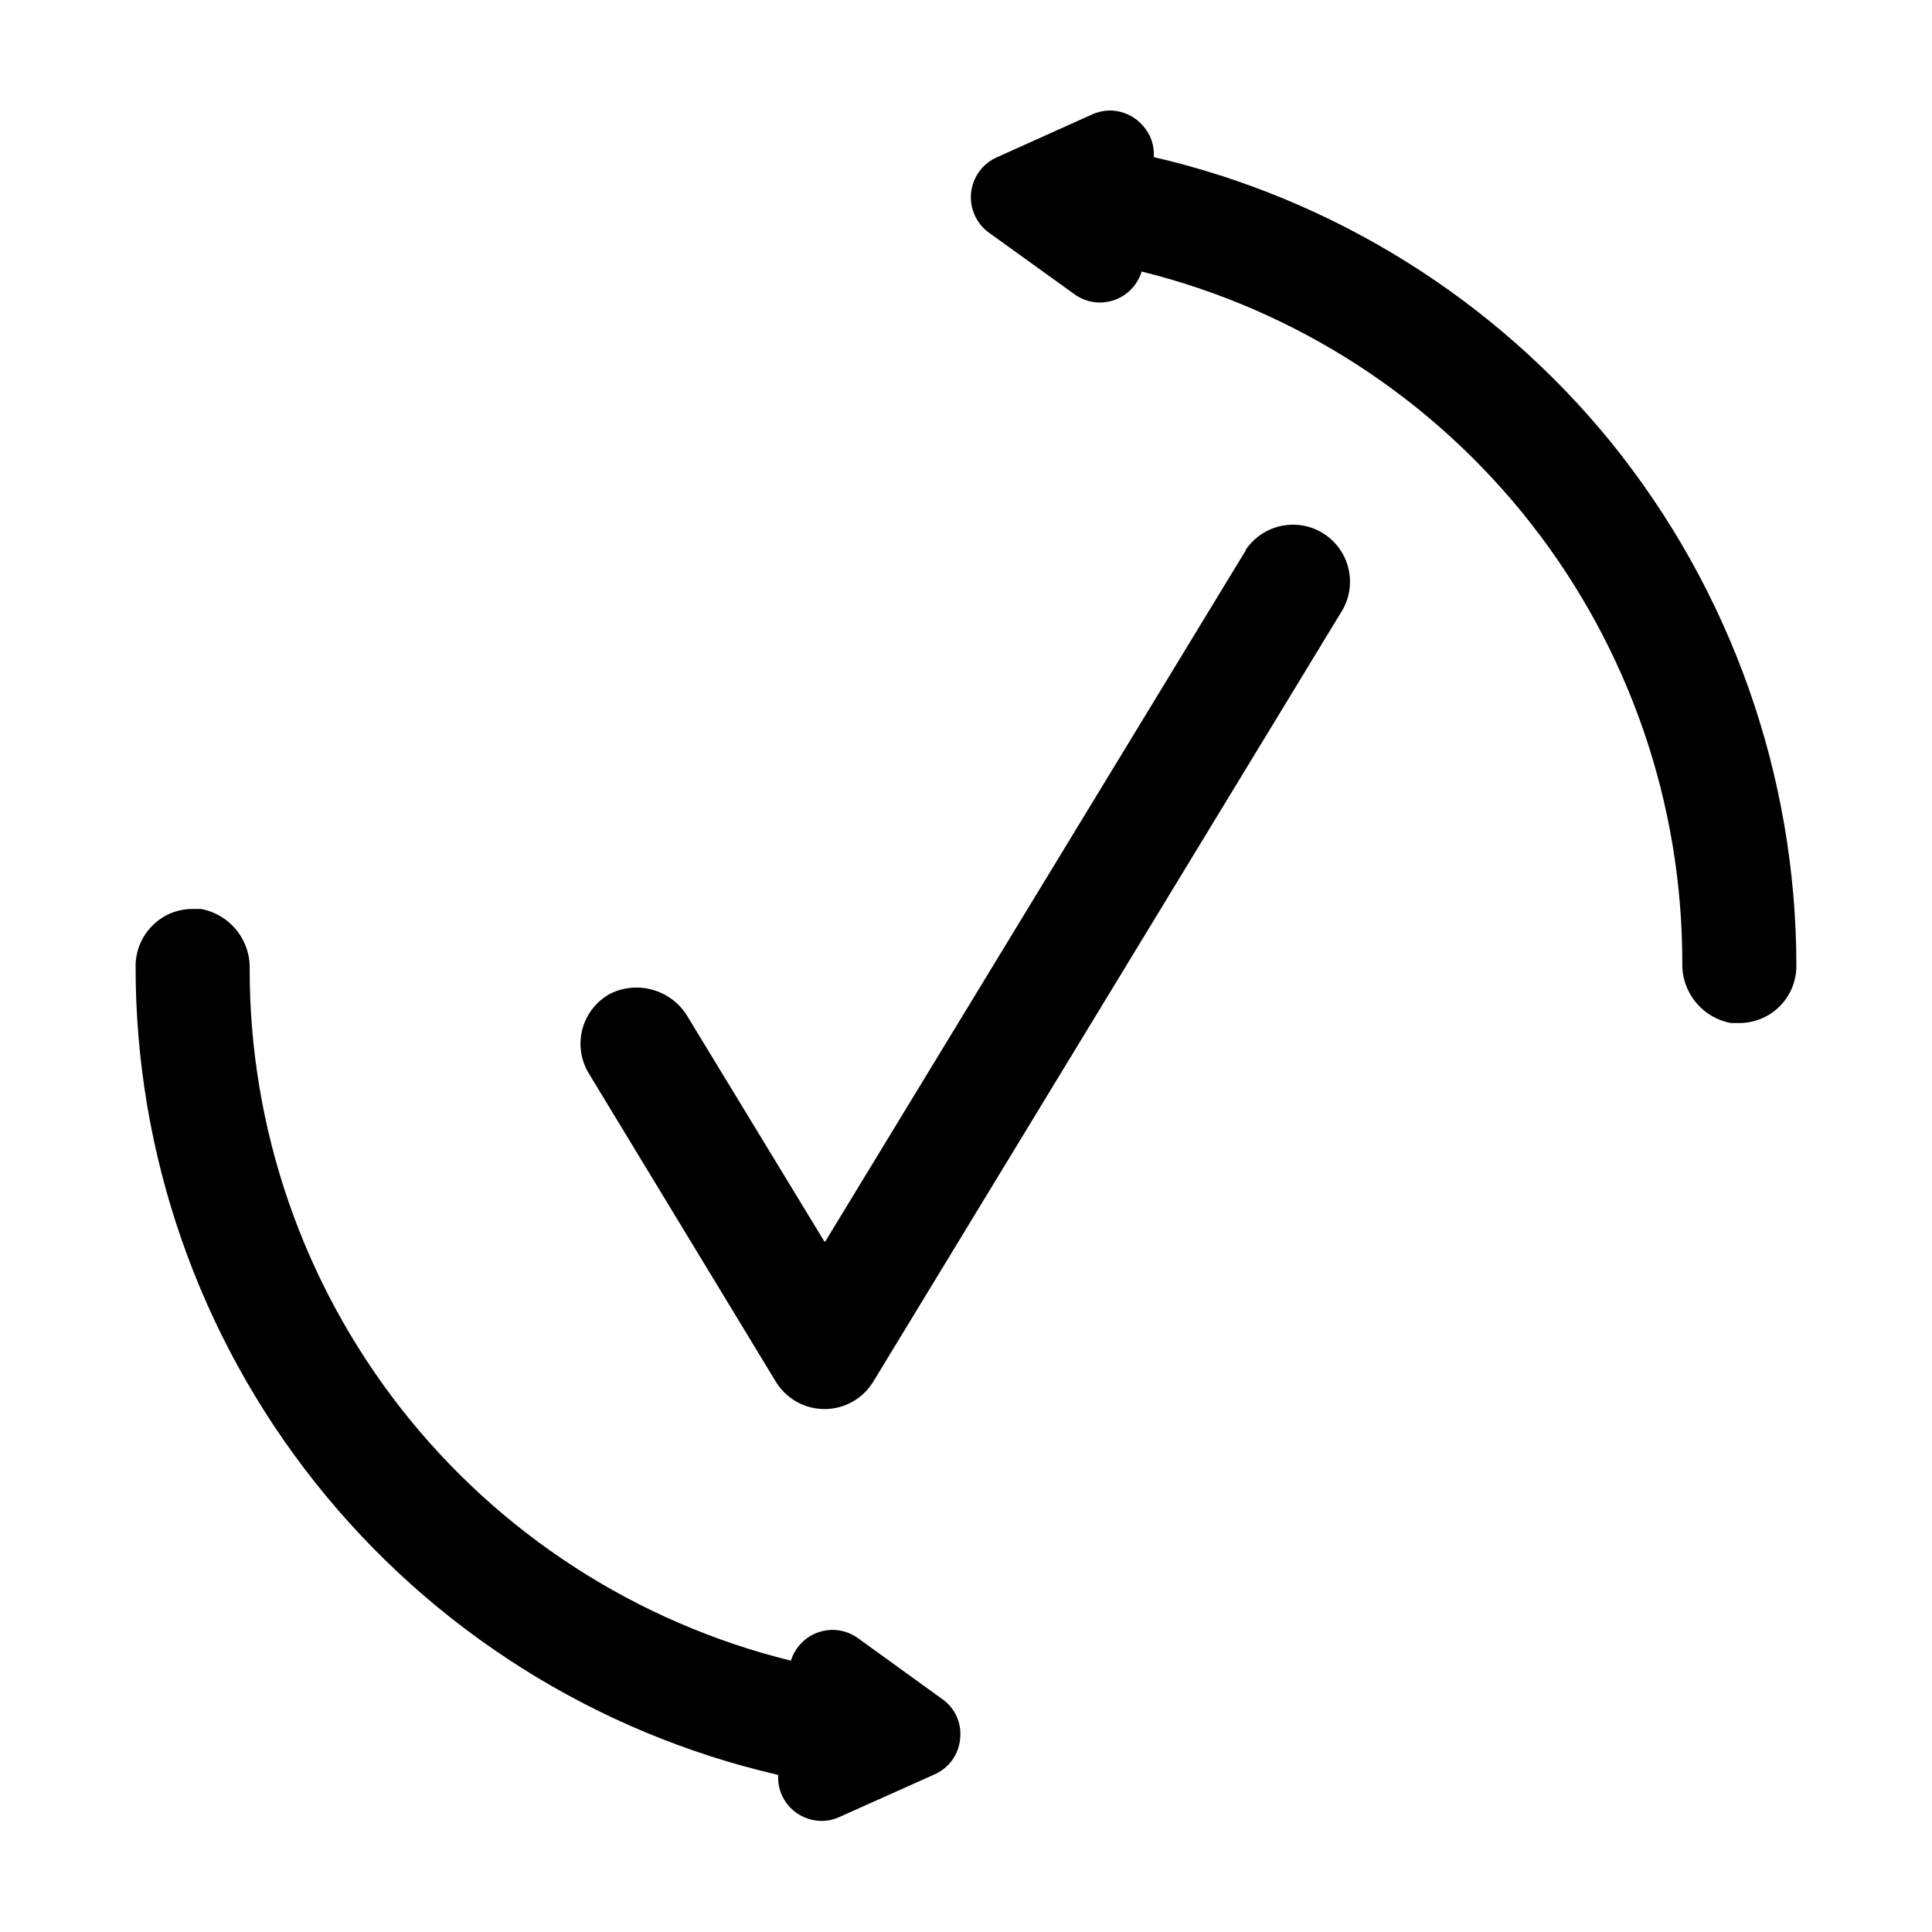
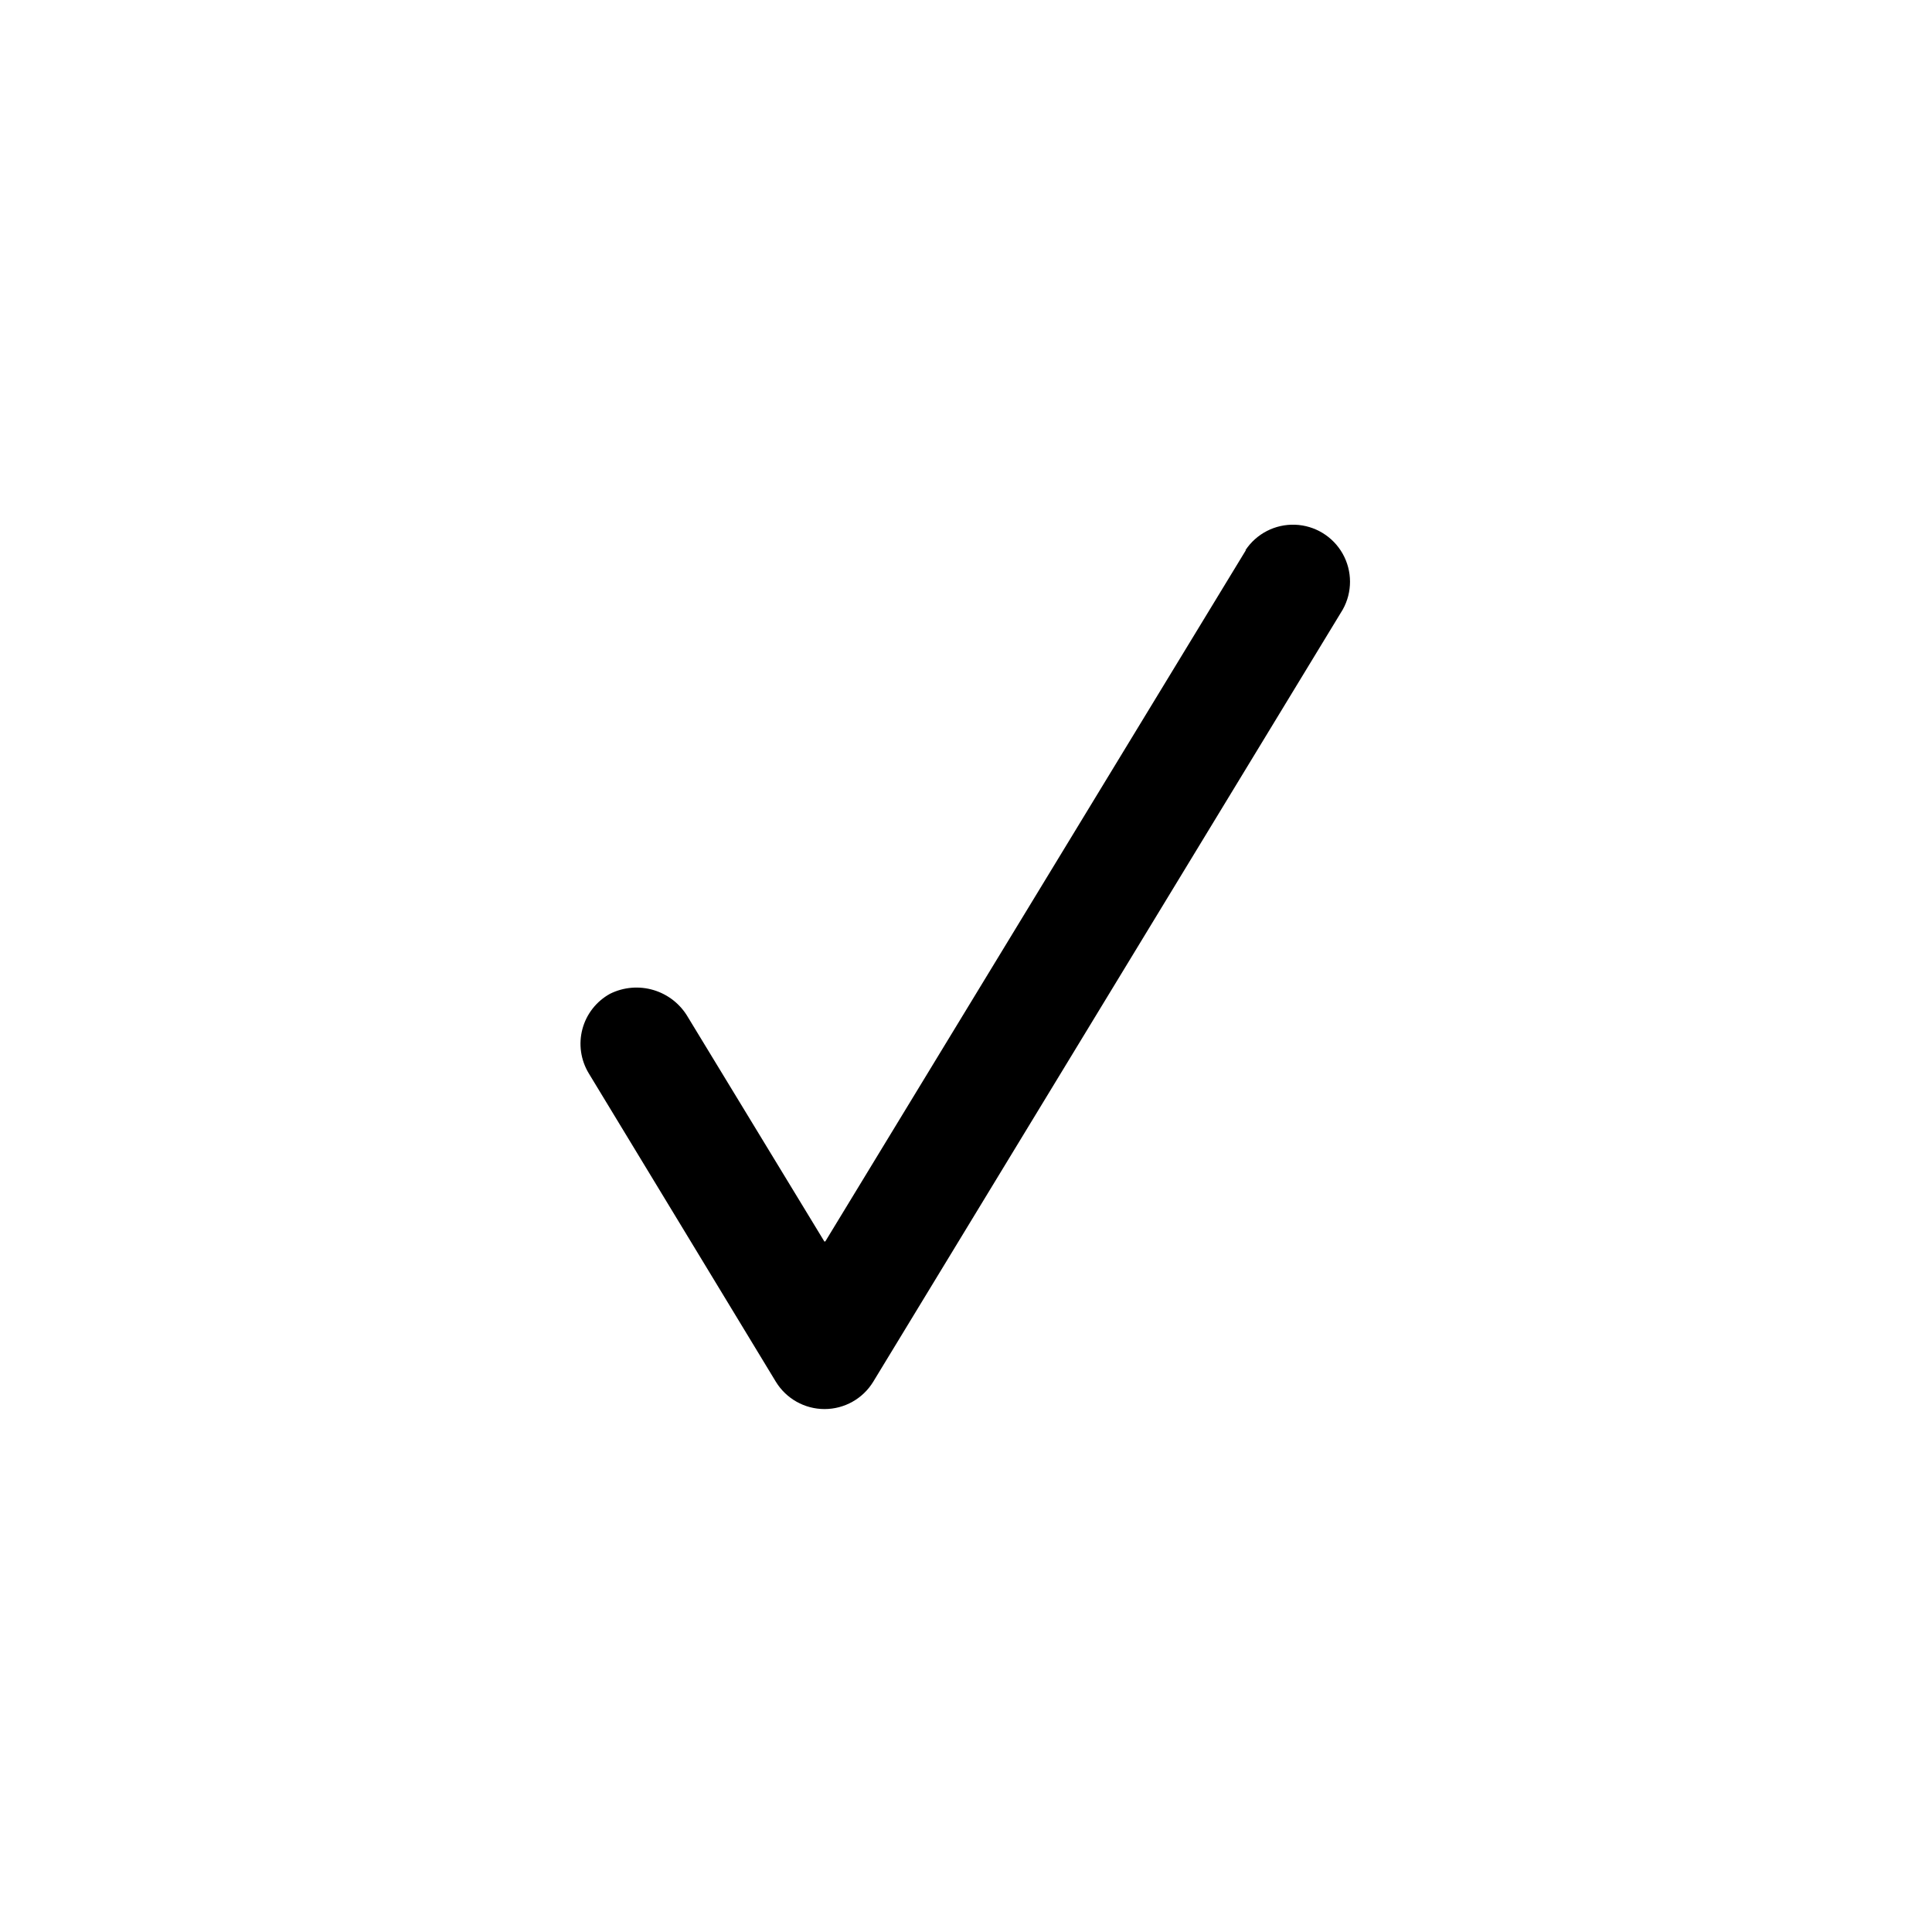
<svg xmlns="http://www.w3.org/2000/svg" fill="#000000" width="800px" height="800px" version="1.1" viewBox="144 144 512 512">
  <g>
-     <path d="m393.7 594.27-22.371-16.172h0.004c-1.93-1.371-4.231-2.129-6.602-2.164-5.102-0.031-9.625 3.285-11.133 8.16-40.957-10.098-77.348-33.637-103.35-66.855-26-33.219-40.113-74.195-40.082-116.38 0.109-3.766-1.129-7.441-3.496-10.371-2.363-2.93-5.699-4.918-9.402-5.602h-2.219c-4.012-0.027-7.867 1.57-10.68 4.434-2.836 2.832-4.43 6.676-4.434 10.684-0.082 49.734 16.719 98.023 47.652 136.96 30.934 38.945 74.172 66.234 122.64 77.406-0.195 3.066 0.859 6.082 2.922 8.363 2.211 2.422 5.336 3.812 8.613 3.828 1.637-0.004 3.254-0.363 4.738-1.059l25.191-11.285c3.797-1.676 6.387-5.285 6.75-9.422 0.473-4.113-1.348-8.152-4.738-10.531z" />
-     <path d="m570.94 261.2c-30.891-37.934-73.512-64.52-121.17-75.57 0.203-3.07-0.852-6.09-2.922-8.363-2.184-2.481-5.309-3.926-8.613-3.981-1.633 0.008-3.242 0.352-4.738 1.008l-25.191 11.336h0.004c-3.867 1.656-6.535 5.281-6.961 9.469-0.43 4.184 1.445 8.273 4.894 10.684l22.469 16.172c1.945 1.422 4.289 2.199 6.703 2.215 5.117 0.023 9.641-3.316 11.133-8.211 40.922 10.125 77.27 33.668 103.24 66.875 25.973 33.203 40.07 74.152 40.039 116.31-0.109 3.766 1.129 7.445 3.496 10.371 2.367 2.93 5.699 4.918 9.402 5.602h2.219c4.008 0 7.852-1.594 10.688-4.426 2.832-2.836 4.426-6.68 4.426-10.688-0.012-50.523-17.352-99.516-49.121-138.8z" />
    <path d="m474.16 289.82-111.45 183.18h-0.25l-36.125-59.398c-2.004-3.473-5.254-6.051-9.09-7.211s-7.973-0.816-11.566 0.965c-3.617 1.984-6.266 5.359-7.332 9.348-1.066 3.988-0.453 8.234 1.691 11.762l49.574 81.719c2.746 4.492 7.633 7.231 12.898 7.231s10.152-2.738 12.898-7.231l124.44-204.65c2.566-4.598 2.559-10.195-0.023-14.785-2.582-4.586-7.363-7.504-12.625-7.691-5.262-0.191-10.242 2.367-13.148 6.758z" />
  </g>
</svg>